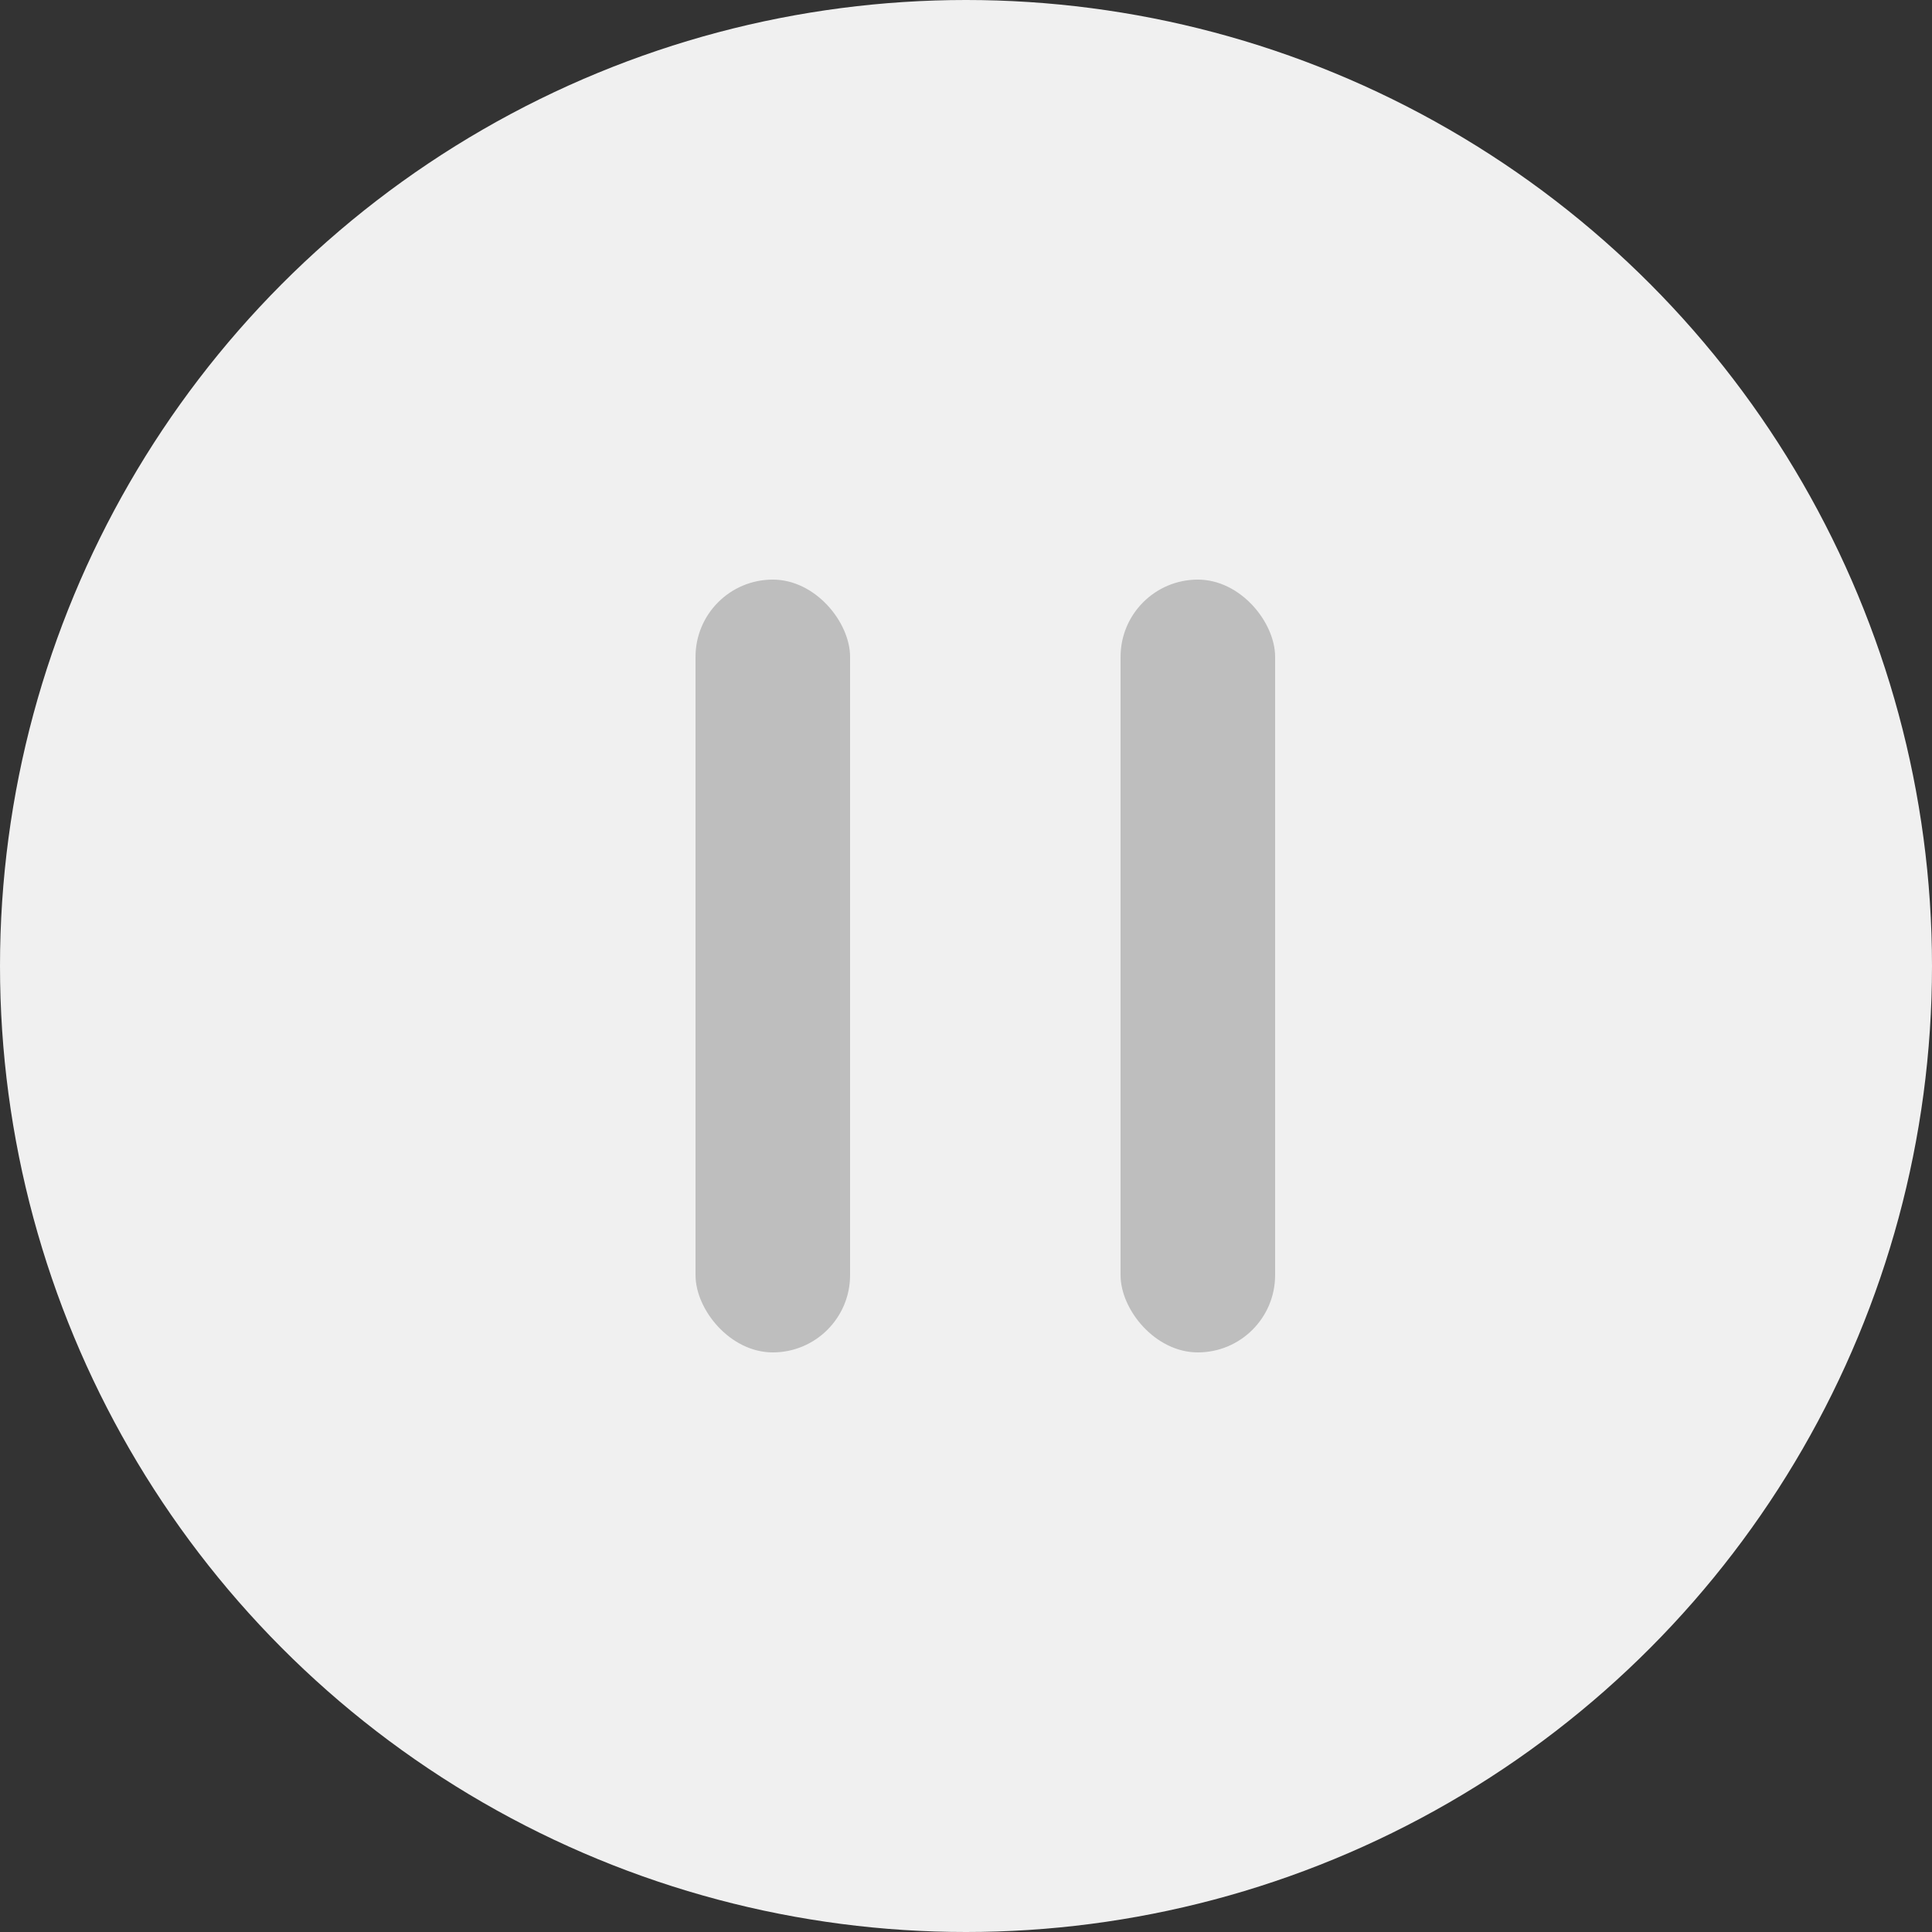
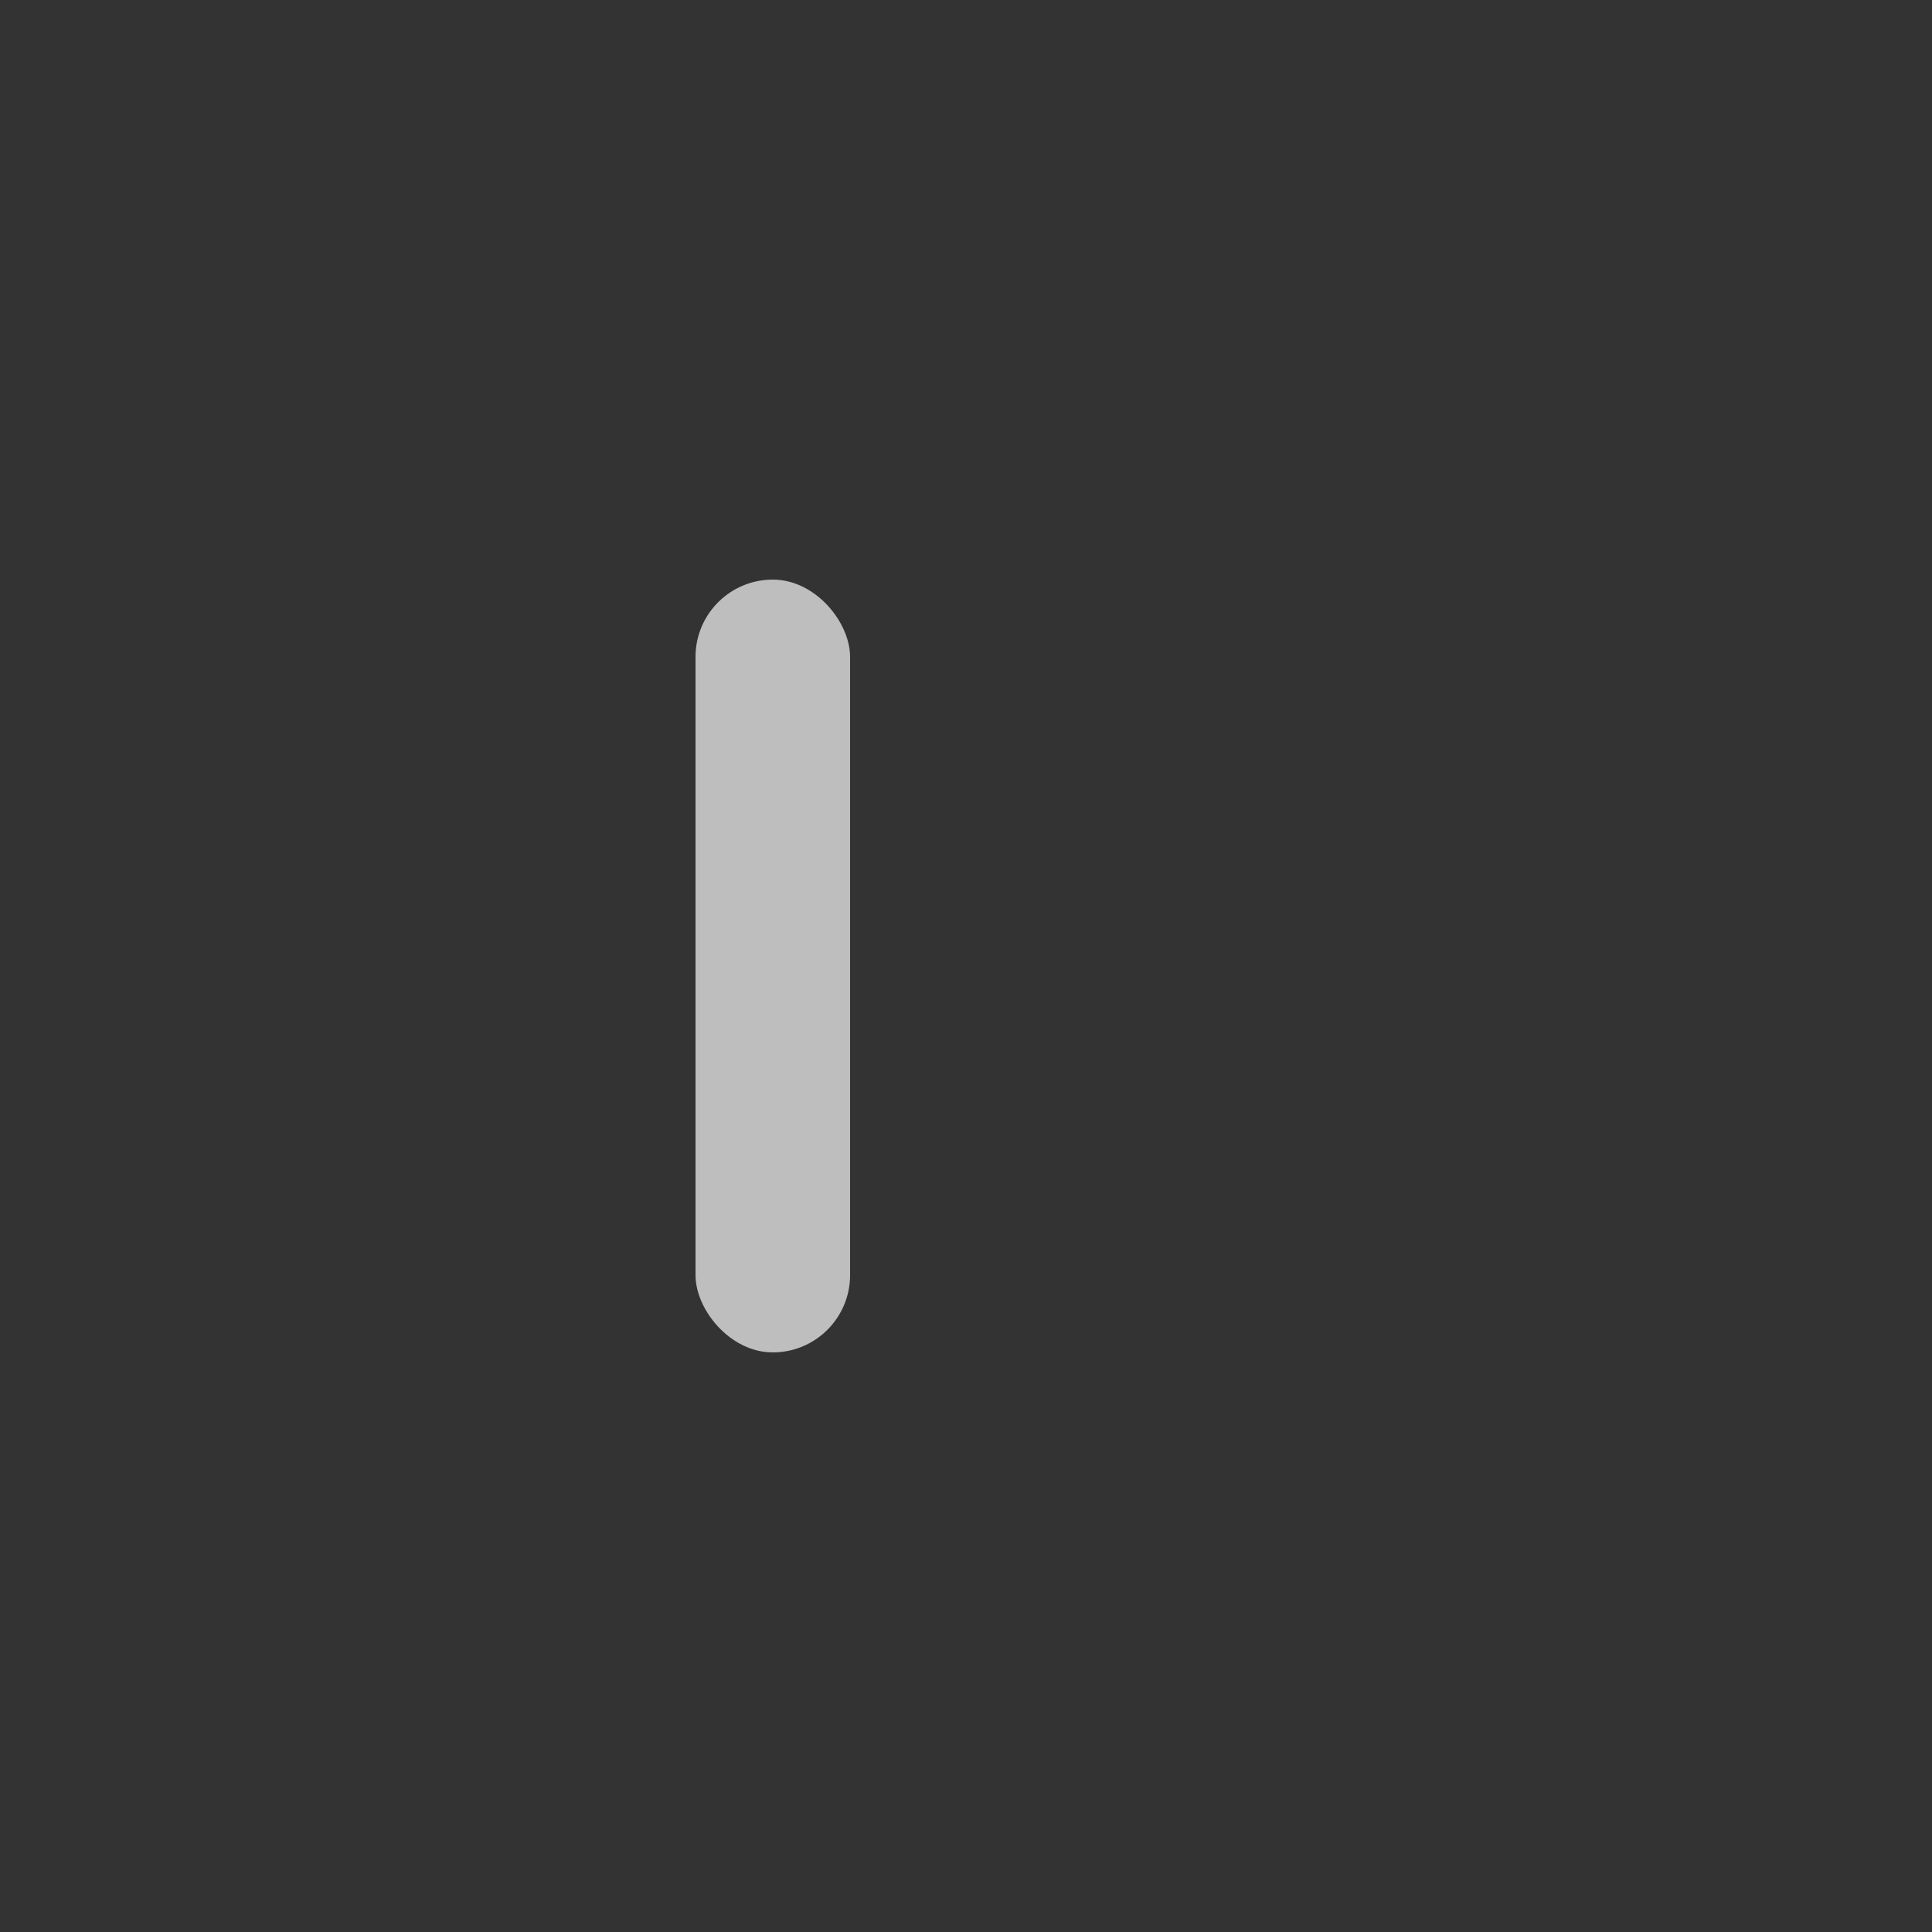
<svg xmlns="http://www.w3.org/2000/svg" width="50" height="50" viewBox="0 0 50 50" fill="none">
  <rect x="0" y="0" width="50" height="50" fill="#333333" stroke="none" />
-   <circle cx="25" cy="25" r="25" fill="#F0F0F0" />
  <rect x="18" y="15" width="4" height="20" rx="2" fill="#BEBEBE" />
-   <rect x="29" y="15" width="4" height="20" rx="2" fill="#BEBEBE" />
</svg>